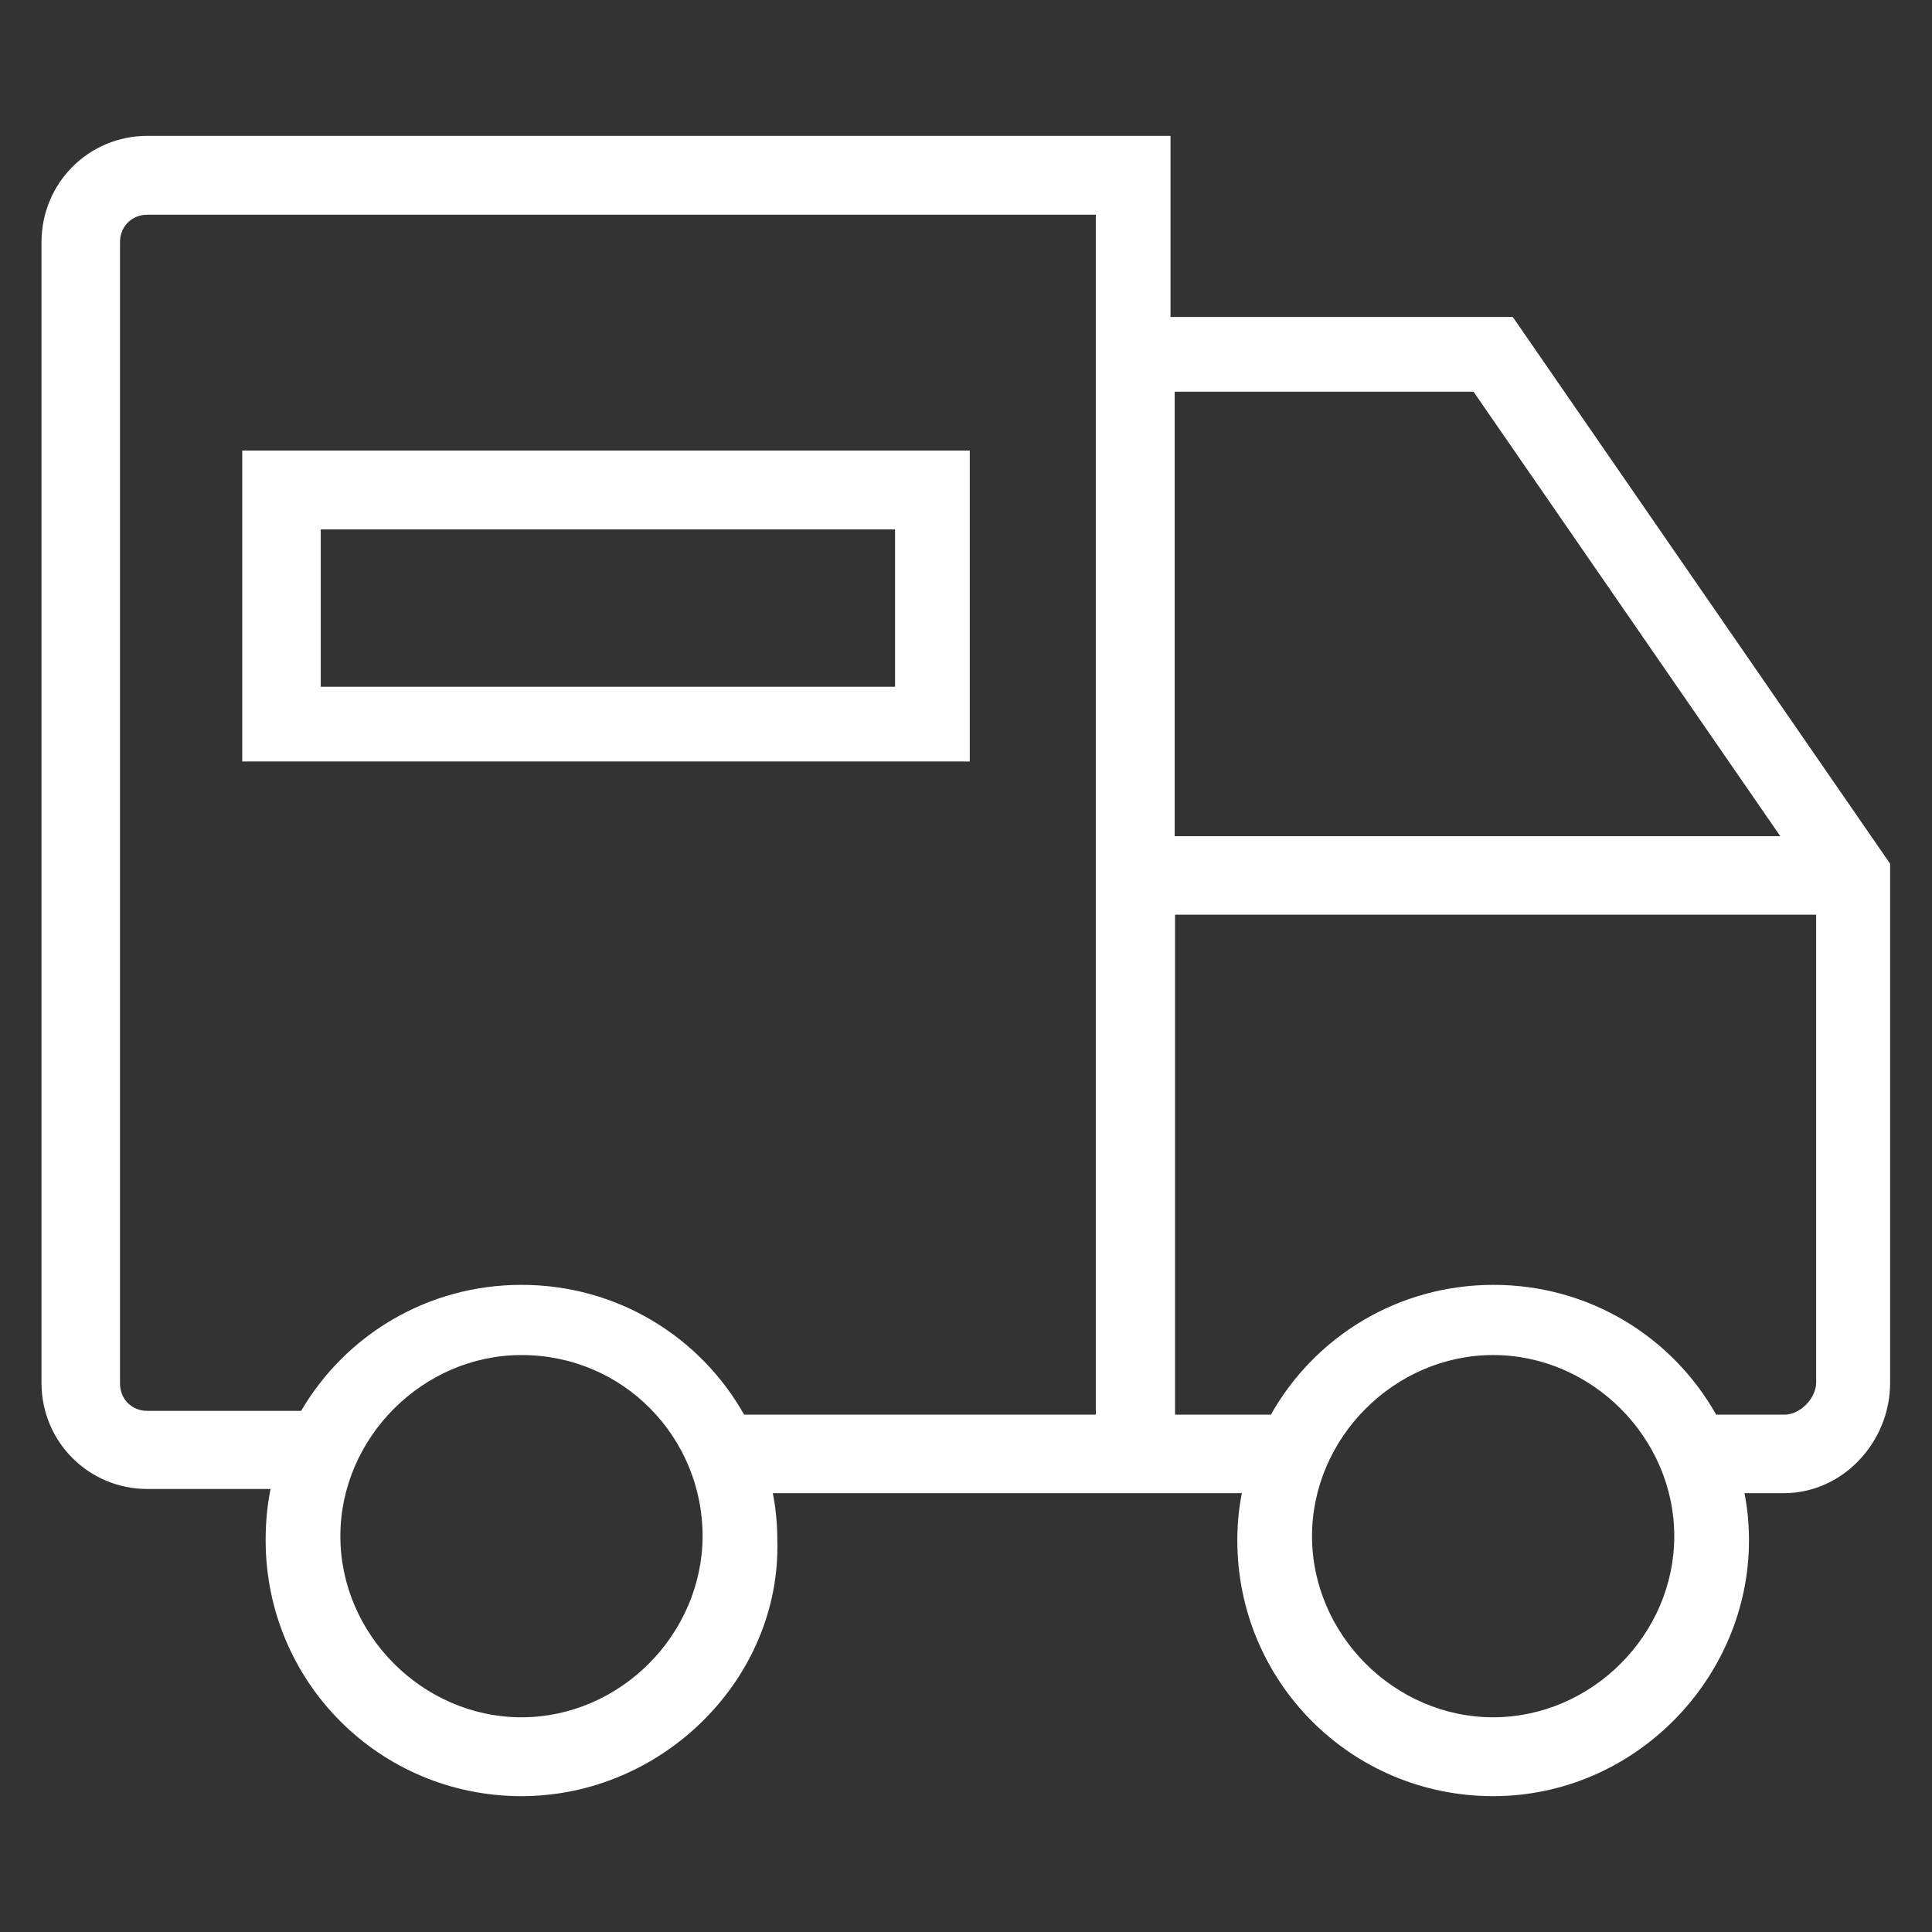
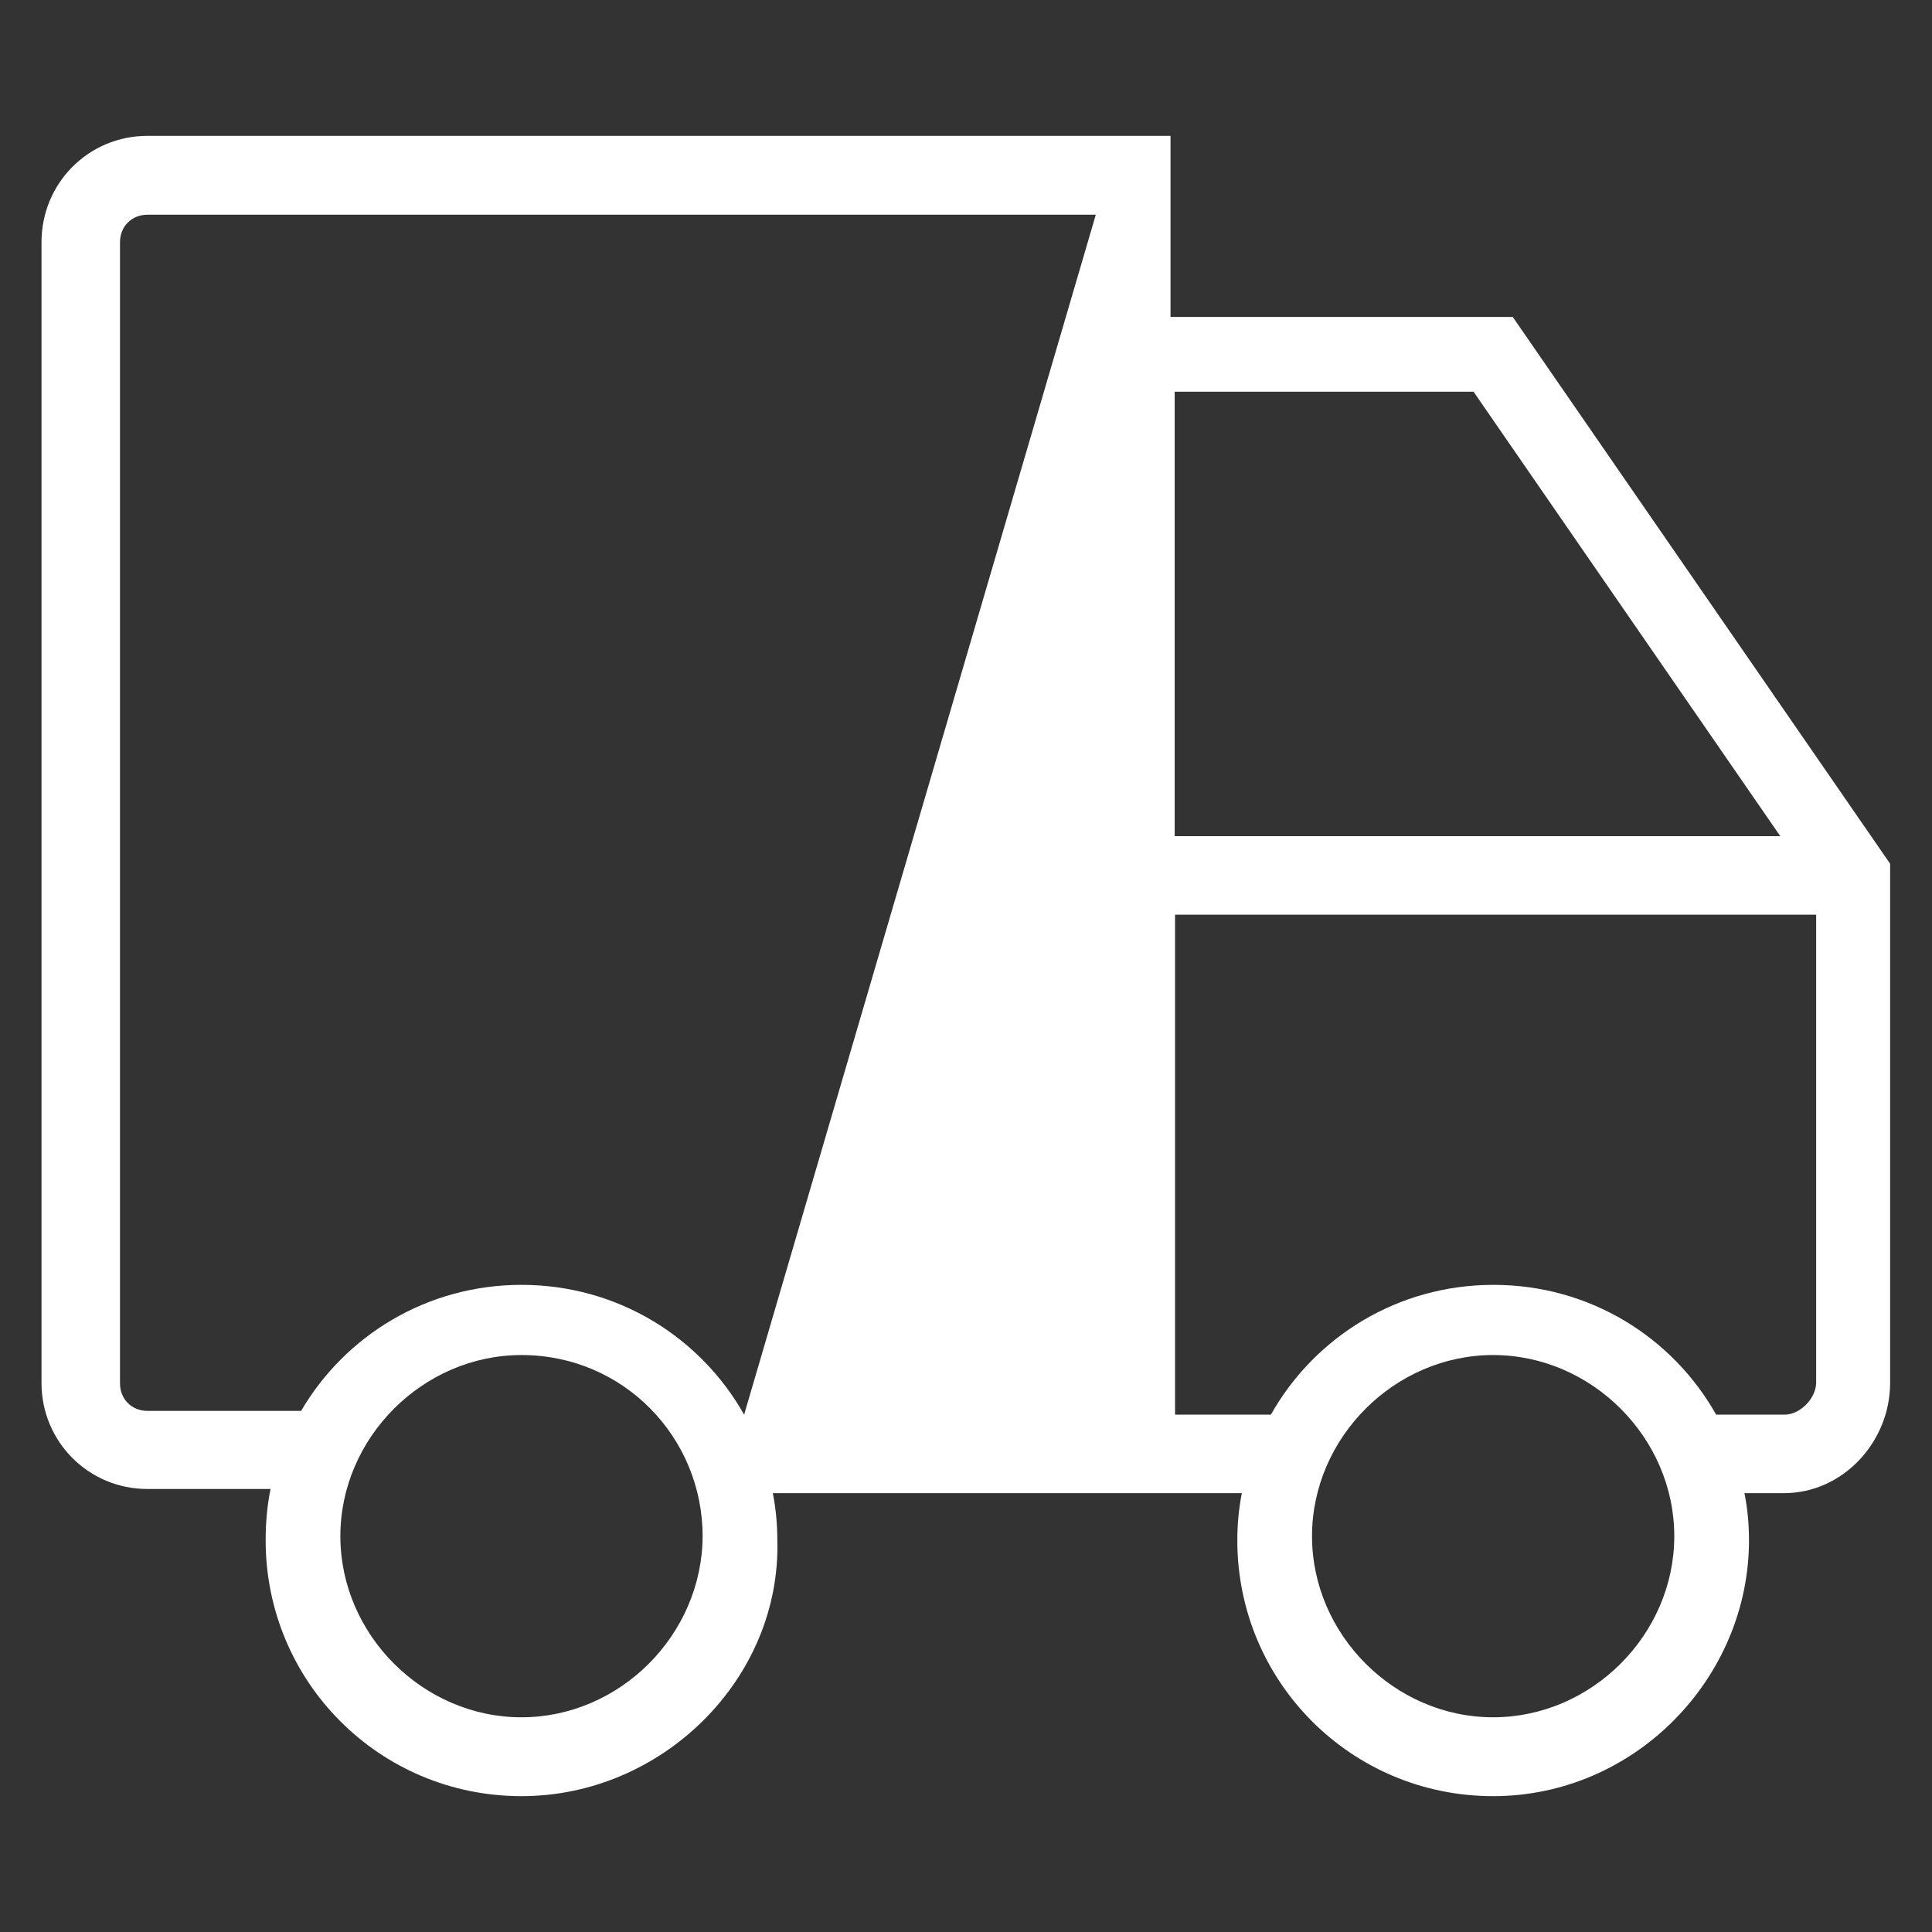
<svg xmlns="http://www.w3.org/2000/svg" id="Слой_1" x="0px" y="0px" viewBox="0 0 512 512" style="enable-background:new 0 0 512 512;" xml:space="preserve">
  <rect x="0" y="0" width="512" height="512" fill="#333333" stroke="none" />
  <style type="text/css"> .st0{fill:#FFFFFF;} </style>
  <g>
    <g>
-       <path class="st0" d="M400.9,84h-90.7V36H39.1C23.5,36,11,48.5,11,64.2v302.3c0,15.6,12.5,28.1,28.1,28.1h32.6 c-0.9,4.4-1.3,8.9-1.3,13.6c0,37.5,30.2,67.8,67.8,67.8c37.5,0,68.8-31.3,67.8-67.8c0-4.3-0.4-8.5-1.2-12.5h124.3 c-0.8,4.1-1.2,8.2-1.2,12.5c0,37.5,30.2,67.8,67.8,67.8s67.8-31.3,67.8-67.8c0-4.3-0.4-8.5-1.2-12.5h10.5 c15.6,0,28.1-13.6,28.1-29.2V228.9L400.9,84z M390.5,103.8l81.3,117.8H311.3V103.8H390.5z M138.2,455.1c-26.1,0-48-21.9-48-48 s21.9-48,48-48c27.1,0,48,21.9,48,48C186.1,433.2,164.3,455.1,138.2,455.1z M197.2,374.9c-11.6-20.6-33.6-34.4-59-34.4 c-25,0-46.7,13.4-58.4,33.4H39.1c-4.2,0-7.3-3.1-7.3-7.3V64.2c0-4.2,3.1-7.3,7.3-7.3h251.3v318L197.2,374.9L197.2,374.9z M395.7,455.1c-26.1,0-48-21.9-48-48s21.9-48,48-48s48,21.9,48,48S421.8,455.1,395.7,455.1z M472.9,374.9h-18.1 c-11.6-20.6-33.6-34.4-59-34.4s-47.4,13.8-59,34.4h-25.4V242.4h169.9v124.1C481.2,370.7,477,374.9,472.9,374.9z" />
-       <path class="st0" d="M64.2,201.8H257v-82.4H64.2V201.8z M85,140.3h152.2V182H85V140.3z" />
+       <path class="st0" d="M400.9,84h-90.7V36H39.1C23.5,36,11,48.5,11,64.2v302.3c0,15.6,12.5,28.1,28.1,28.1h32.6 c-0.9,4.4-1.3,8.9-1.3,13.6c0,37.5,30.2,67.8,67.8,67.8c37.5,0,68.8-31.3,67.8-67.8c0-4.3-0.4-8.5-1.2-12.5h124.3 c-0.8,4.1-1.2,8.2-1.2,12.5c0,37.5,30.2,67.8,67.8,67.8s67.8-31.3,67.8-67.8c0-4.3-0.4-8.5-1.2-12.5h10.5 c15.6,0,28.1-13.6,28.1-29.2V228.9L400.9,84z M390.5,103.8l81.3,117.8H311.3V103.8H390.5z M138.2,455.1c-26.1,0-48-21.9-48-48 s21.9-48,48-48c27.1,0,48,21.9,48,48C186.1,433.2,164.3,455.1,138.2,455.1z M197.2,374.9c-11.6-20.6-33.6-34.4-59-34.4 c-25,0-46.7,13.4-58.4,33.4H39.1c-4.2,0-7.3-3.1-7.3-7.3V64.2c0-4.2,3.1-7.3,7.3-7.3h251.3L197.2,374.9L197.2,374.9z M395.7,455.1c-26.1,0-48-21.9-48-48s21.9-48,48-48s48,21.9,48,48S421.8,455.1,395.7,455.1z M472.9,374.9h-18.1 c-11.6-20.6-33.6-34.4-59-34.4s-47.4,13.8-59,34.4h-25.4V242.4h169.9v124.1C481.2,370.7,477,374.9,472.9,374.9z" />
    </g>
  </g>
</svg>